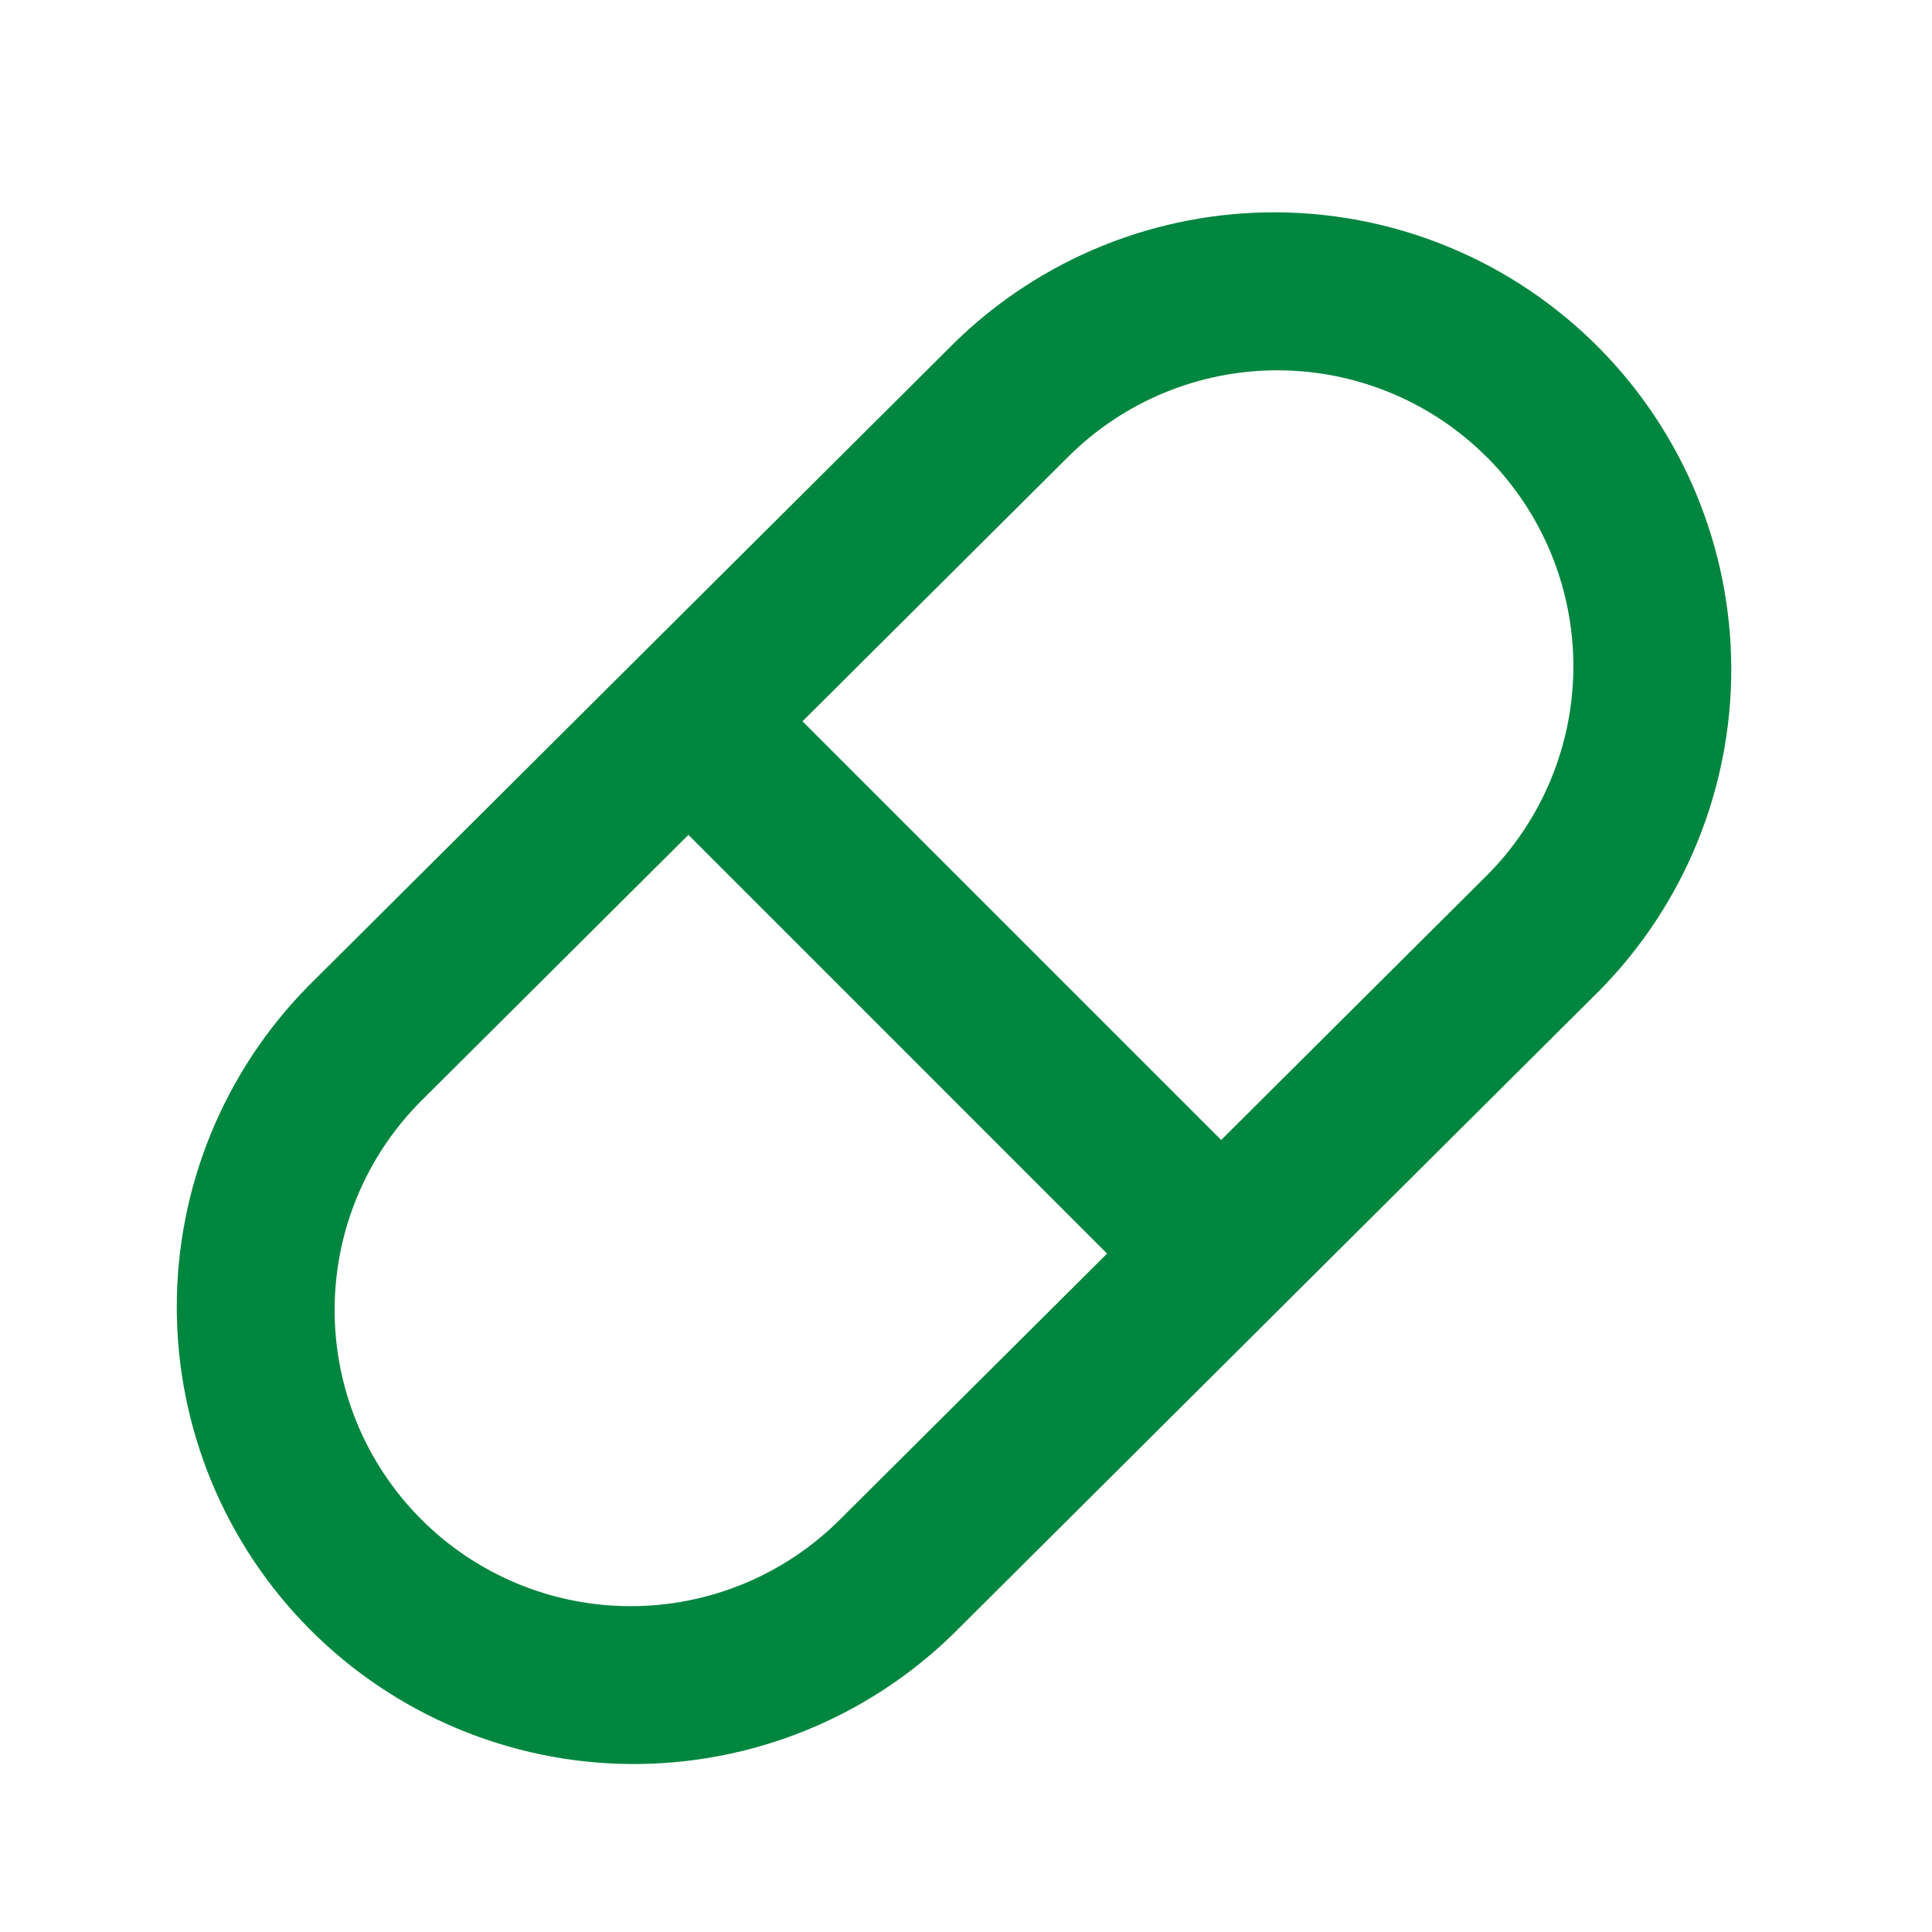
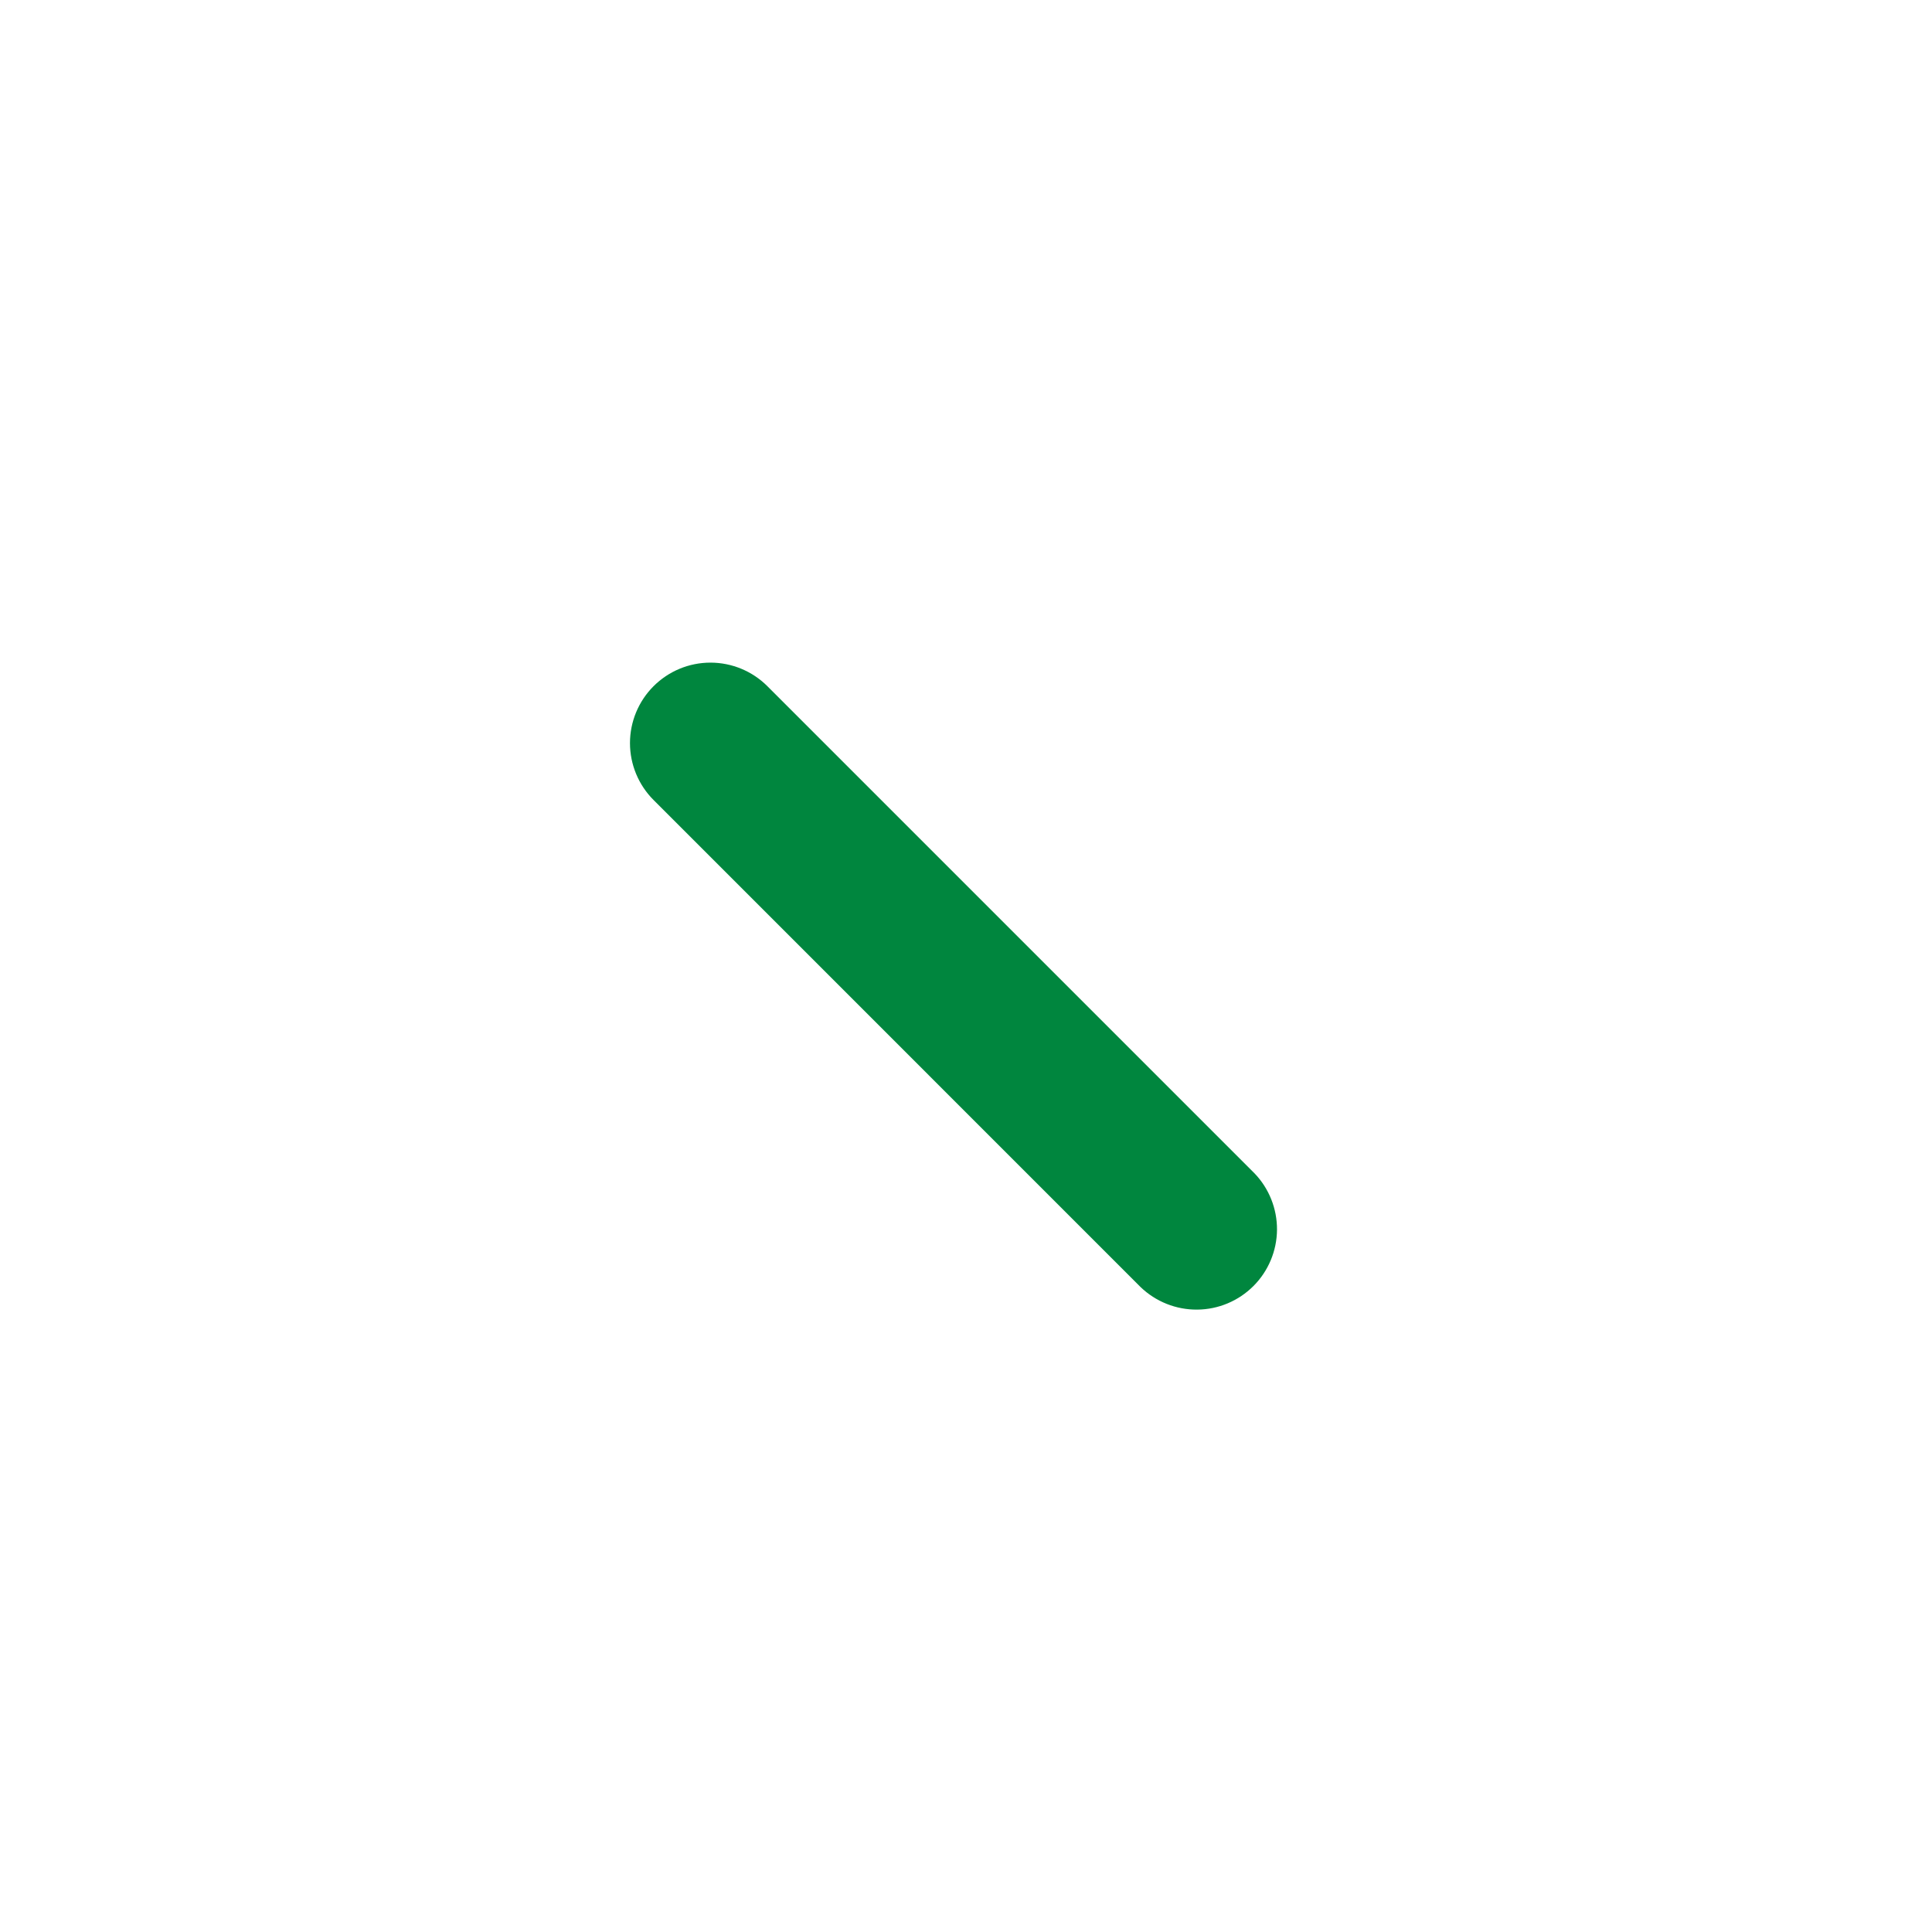
<svg xmlns="http://www.w3.org/2000/svg" width="40" height="40" viewBox="0 0 40 40" fill="none">
-   <path fill-rule="evenodd" clip-rule="evenodd" d="M33.123 20.5L19.734 33.83C17.95 35.572 15.55 36.539 13.056 36.522C10.563 36.504 8.177 35.503 6.417 33.736C4.658 31.968 3.667 29.578 3.66 27.084C3.653 24.591 4.631 22.195 6.381 20.418L19.769 7.088C21.554 5.346 23.954 4.379 26.447 4.396C28.941 4.414 31.327 5.415 33.087 7.183C34.846 8.95 35.837 11.34 35.844 13.834C35.85 16.328 34.873 18.723 33.123 20.5ZM30.789 9.47C29.642 8.319 28.085 7.671 26.46 7.667C24.835 7.663 23.275 8.305 22.123 9.45L8.733 22.78C7.581 23.927 6.931 25.485 6.928 27.111C6.924 28.736 7.567 30.297 8.714 31.449C9.861 32.601 11.418 33.251 13.044 33.254C14.67 33.258 16.231 32.615 17.383 31.468L30.771 18.138C31.922 16.991 32.571 15.434 32.575 13.808C32.578 12.183 31.937 10.623 30.791 9.47H30.789Z" fill="#00863E" />
  <path fill-rule="evenodd" clip-rule="evenodd" d="M13.531 14.207C13.844 13.894 14.267 13.719 14.709 13.719C15.151 13.719 15.575 13.894 15.888 14.207L25.971 24.29C26.274 24.604 26.442 25.025 26.439 25.462C26.435 25.899 26.26 26.317 25.951 26.626C25.642 26.935 25.224 27.111 24.787 27.114C24.35 27.118 23.929 26.95 23.614 26.647L13.531 16.563C13.219 16.251 13.043 15.827 13.043 15.385C13.043 14.943 13.219 14.519 13.531 14.207Z" fill="#00863E" />
</svg>